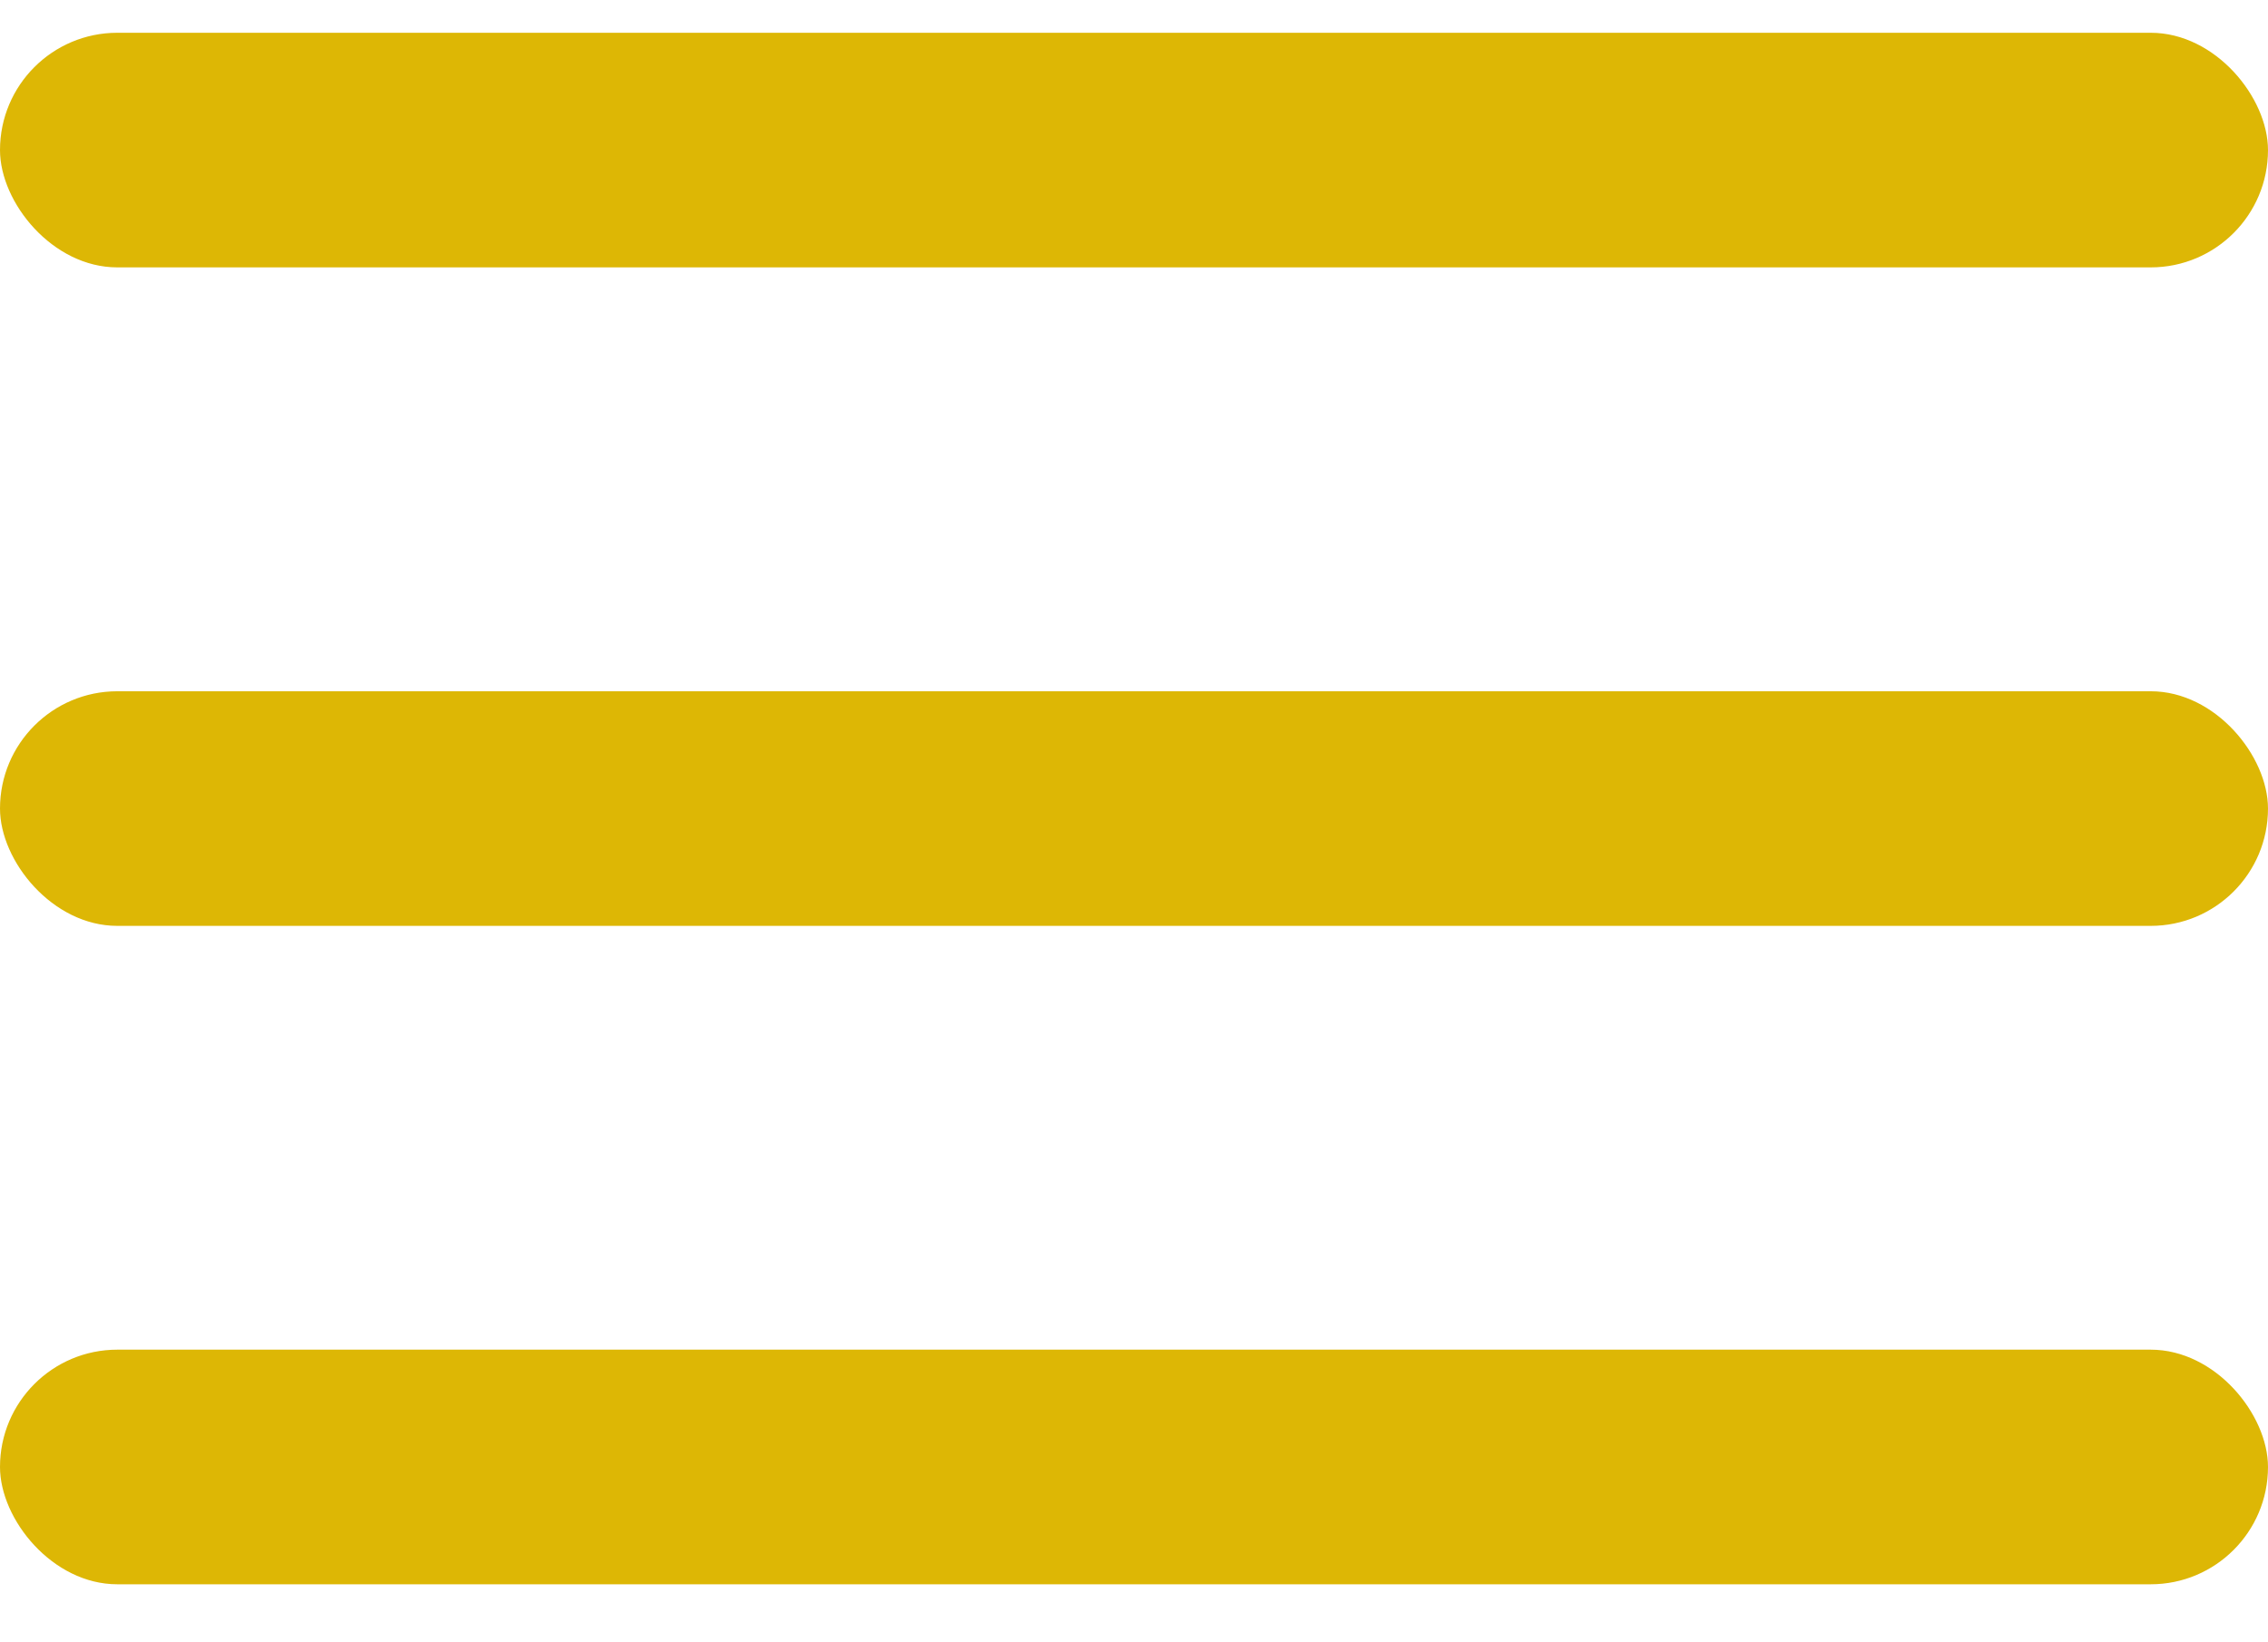
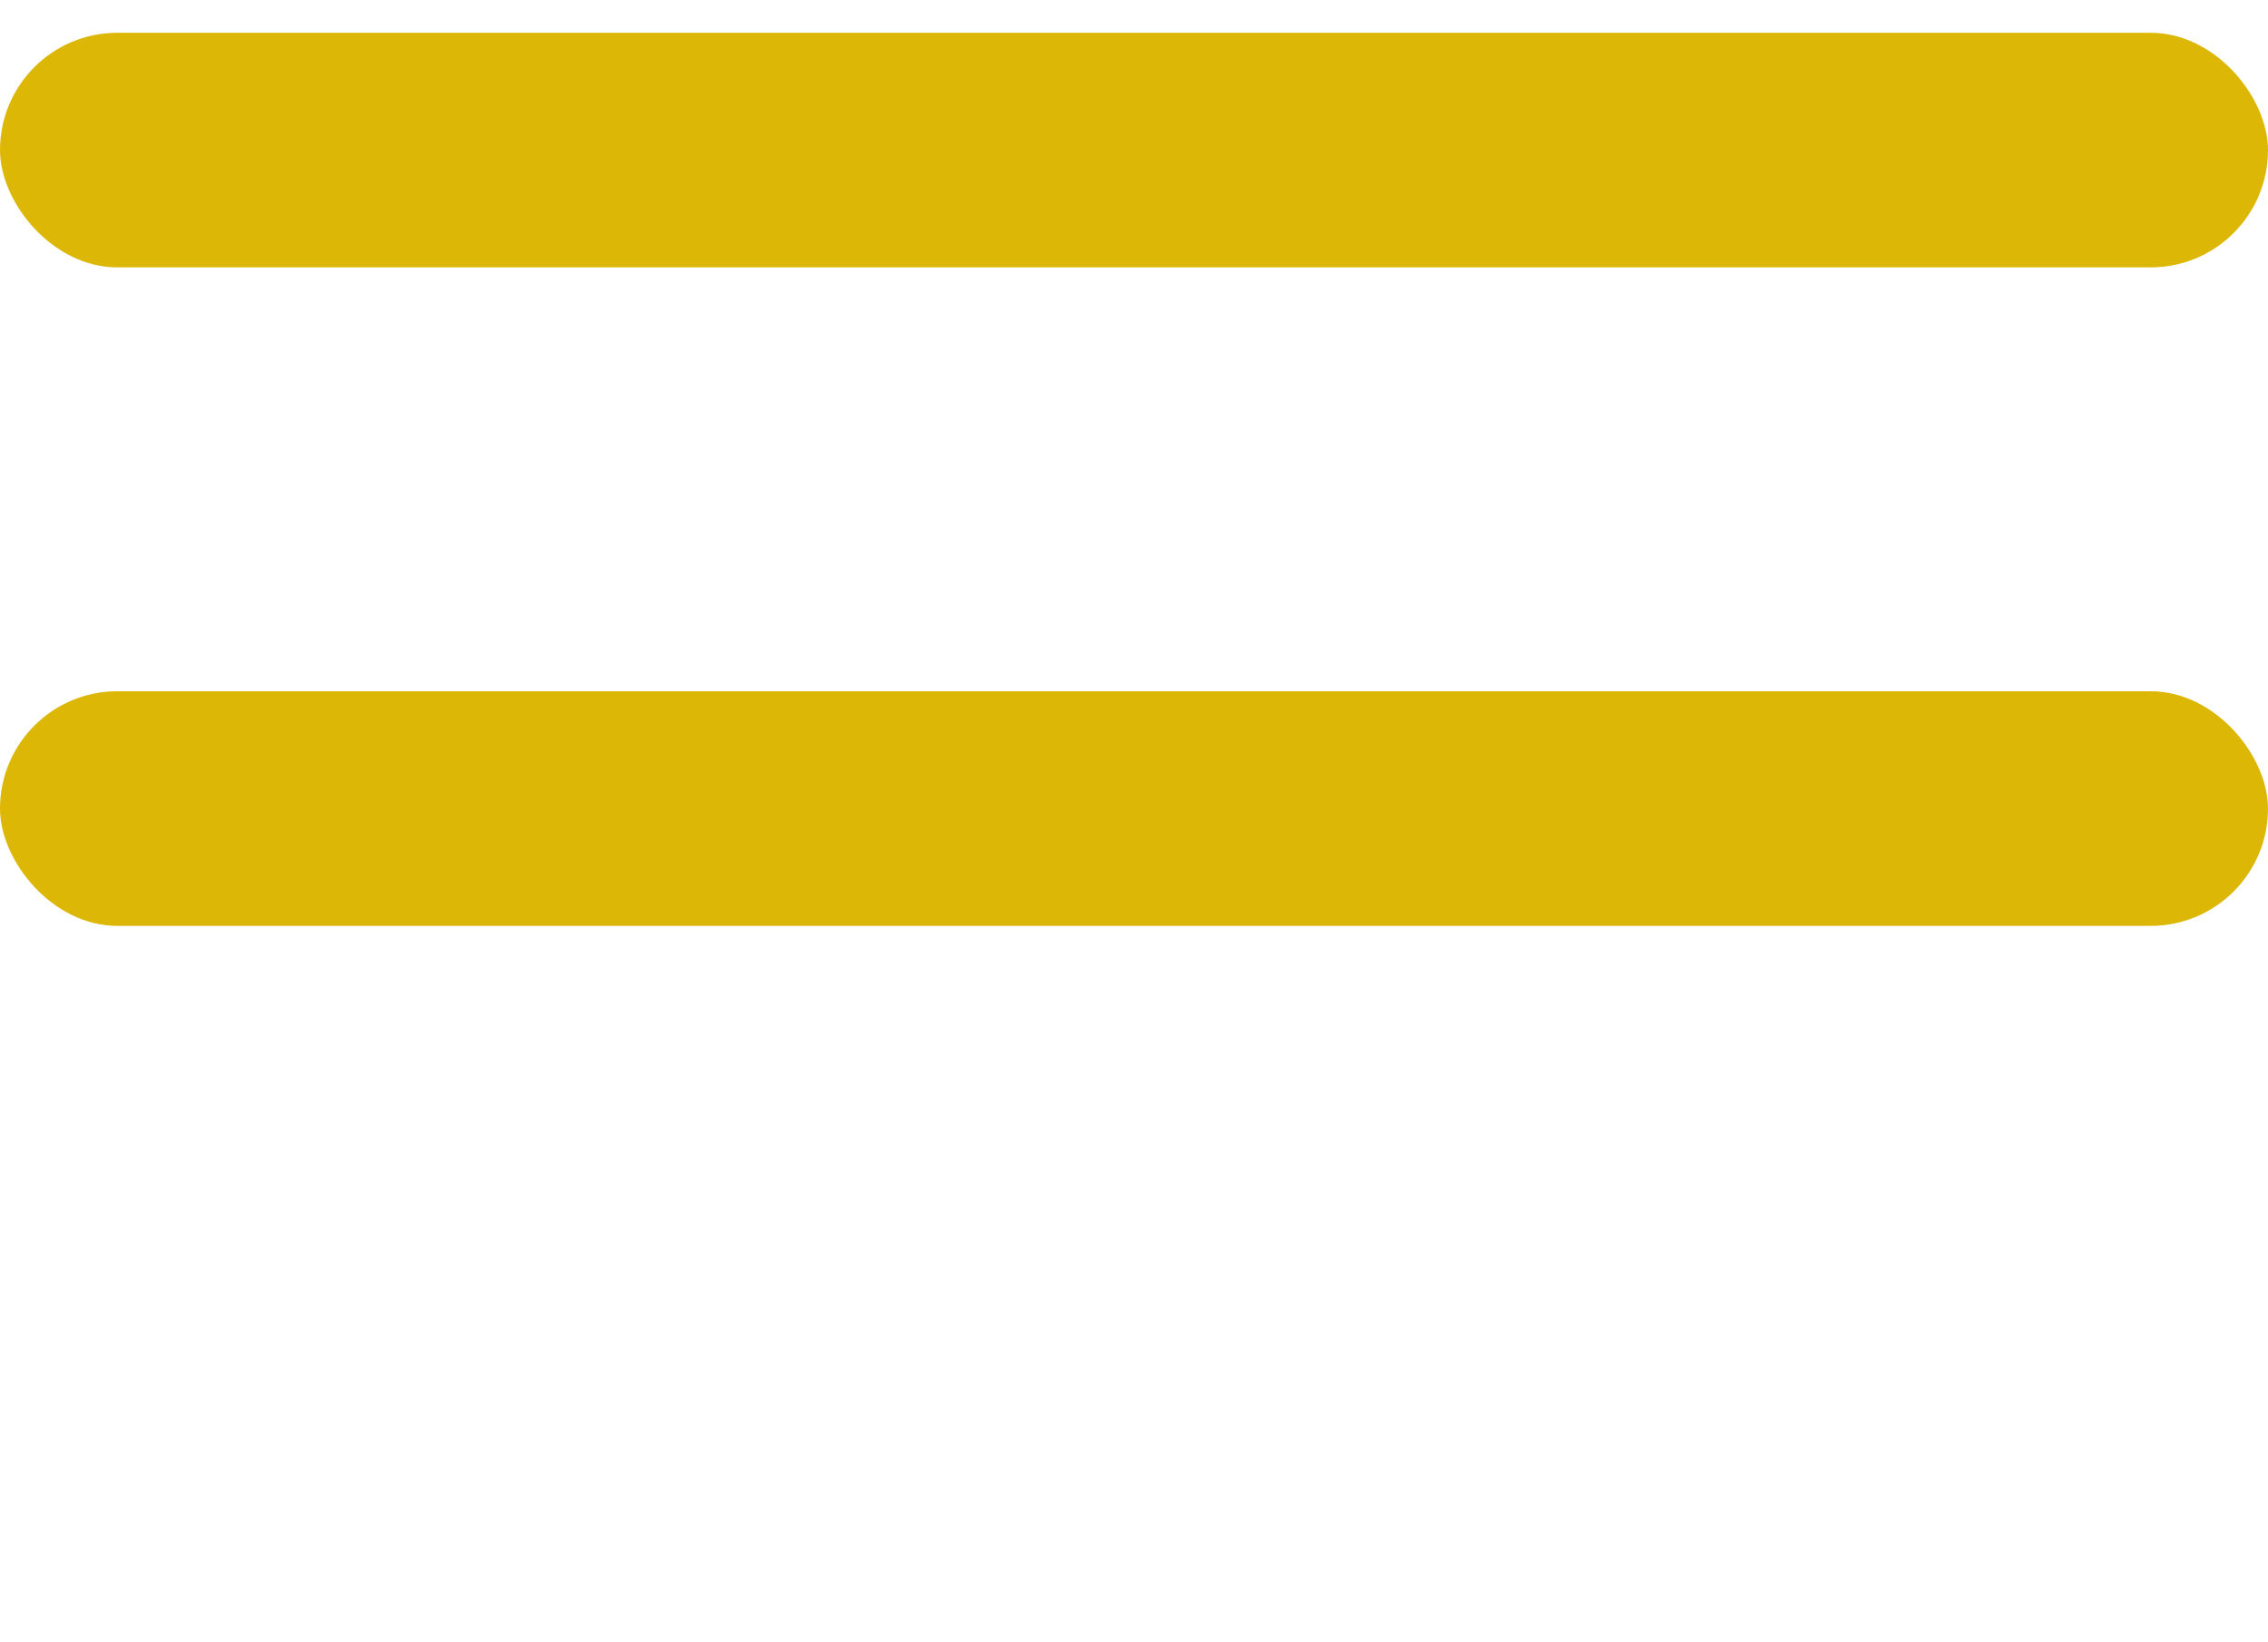
<svg xmlns="http://www.w3.org/2000/svg" width="29" height="21" viewBox="0 0 29 21" fill="none">
  <rect y="0.419" width="29" height="3" rx="1.5" fill="#DDB705" />
  <rect y="8.839" width="29" height="3" rx="1.5" fill="#DDB705" />
-   <rect y="17.258" width="29" height="3" rx="1.5" fill="#DDB705" />
</svg>